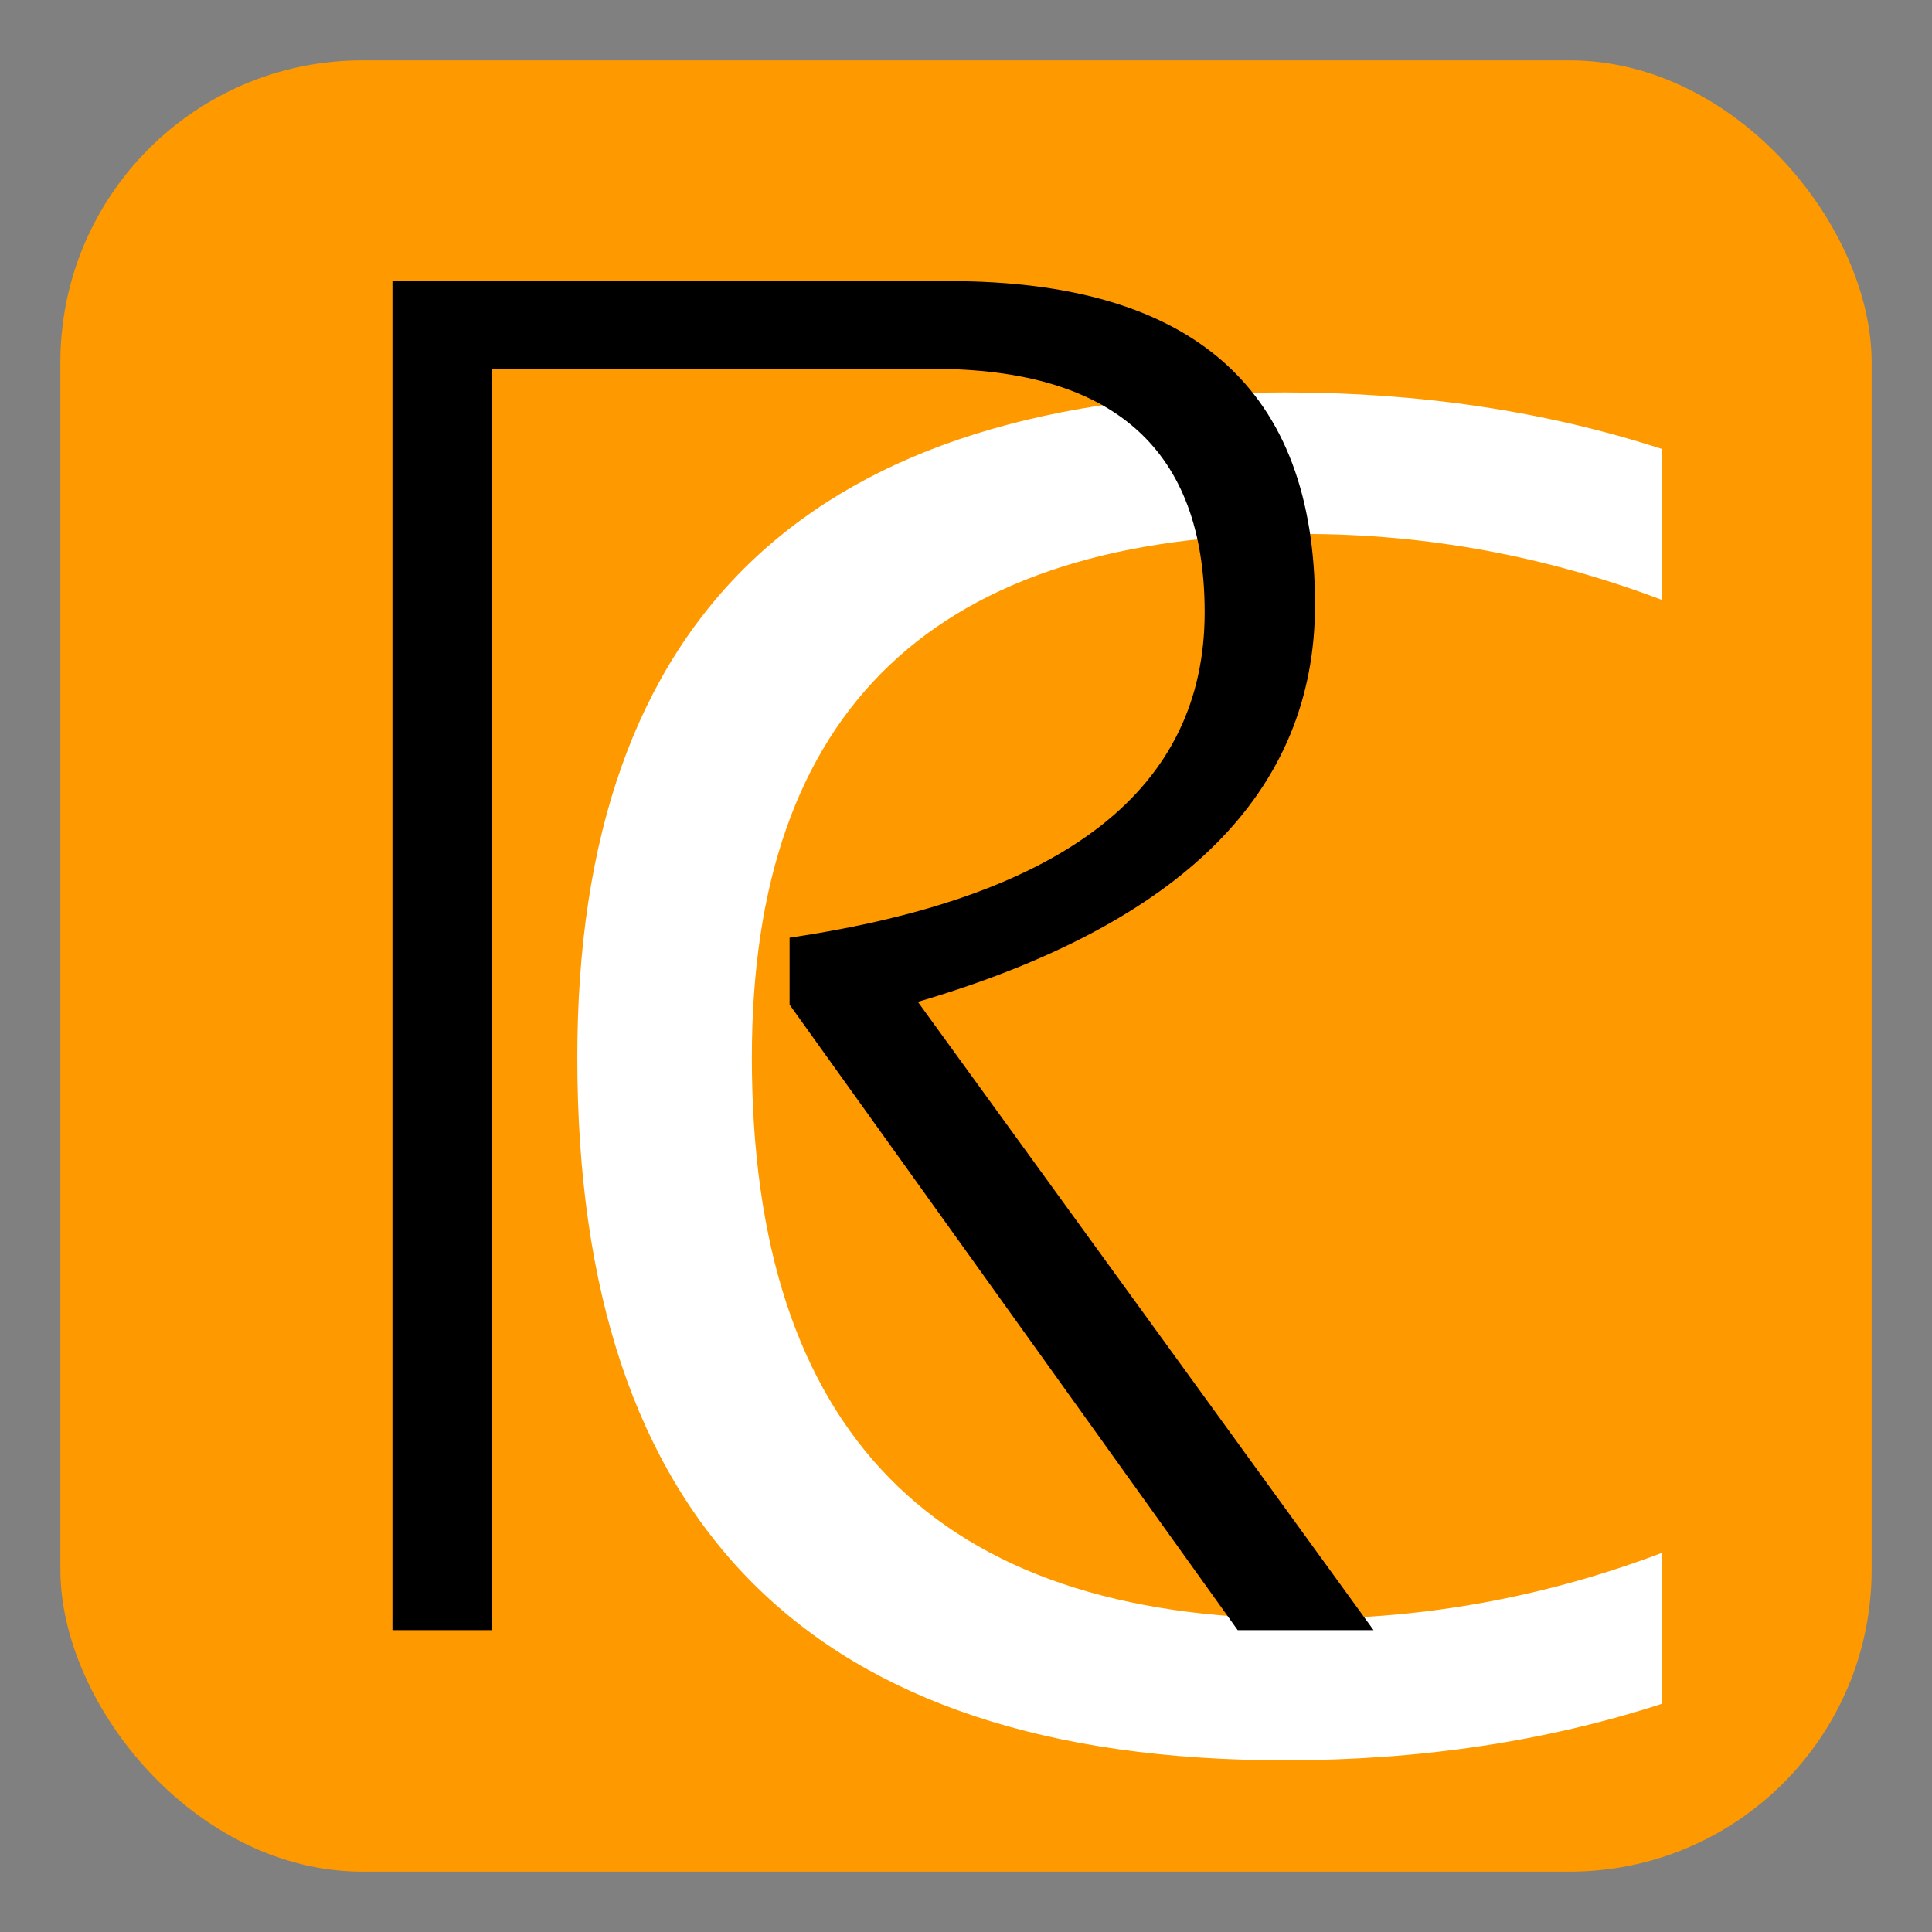
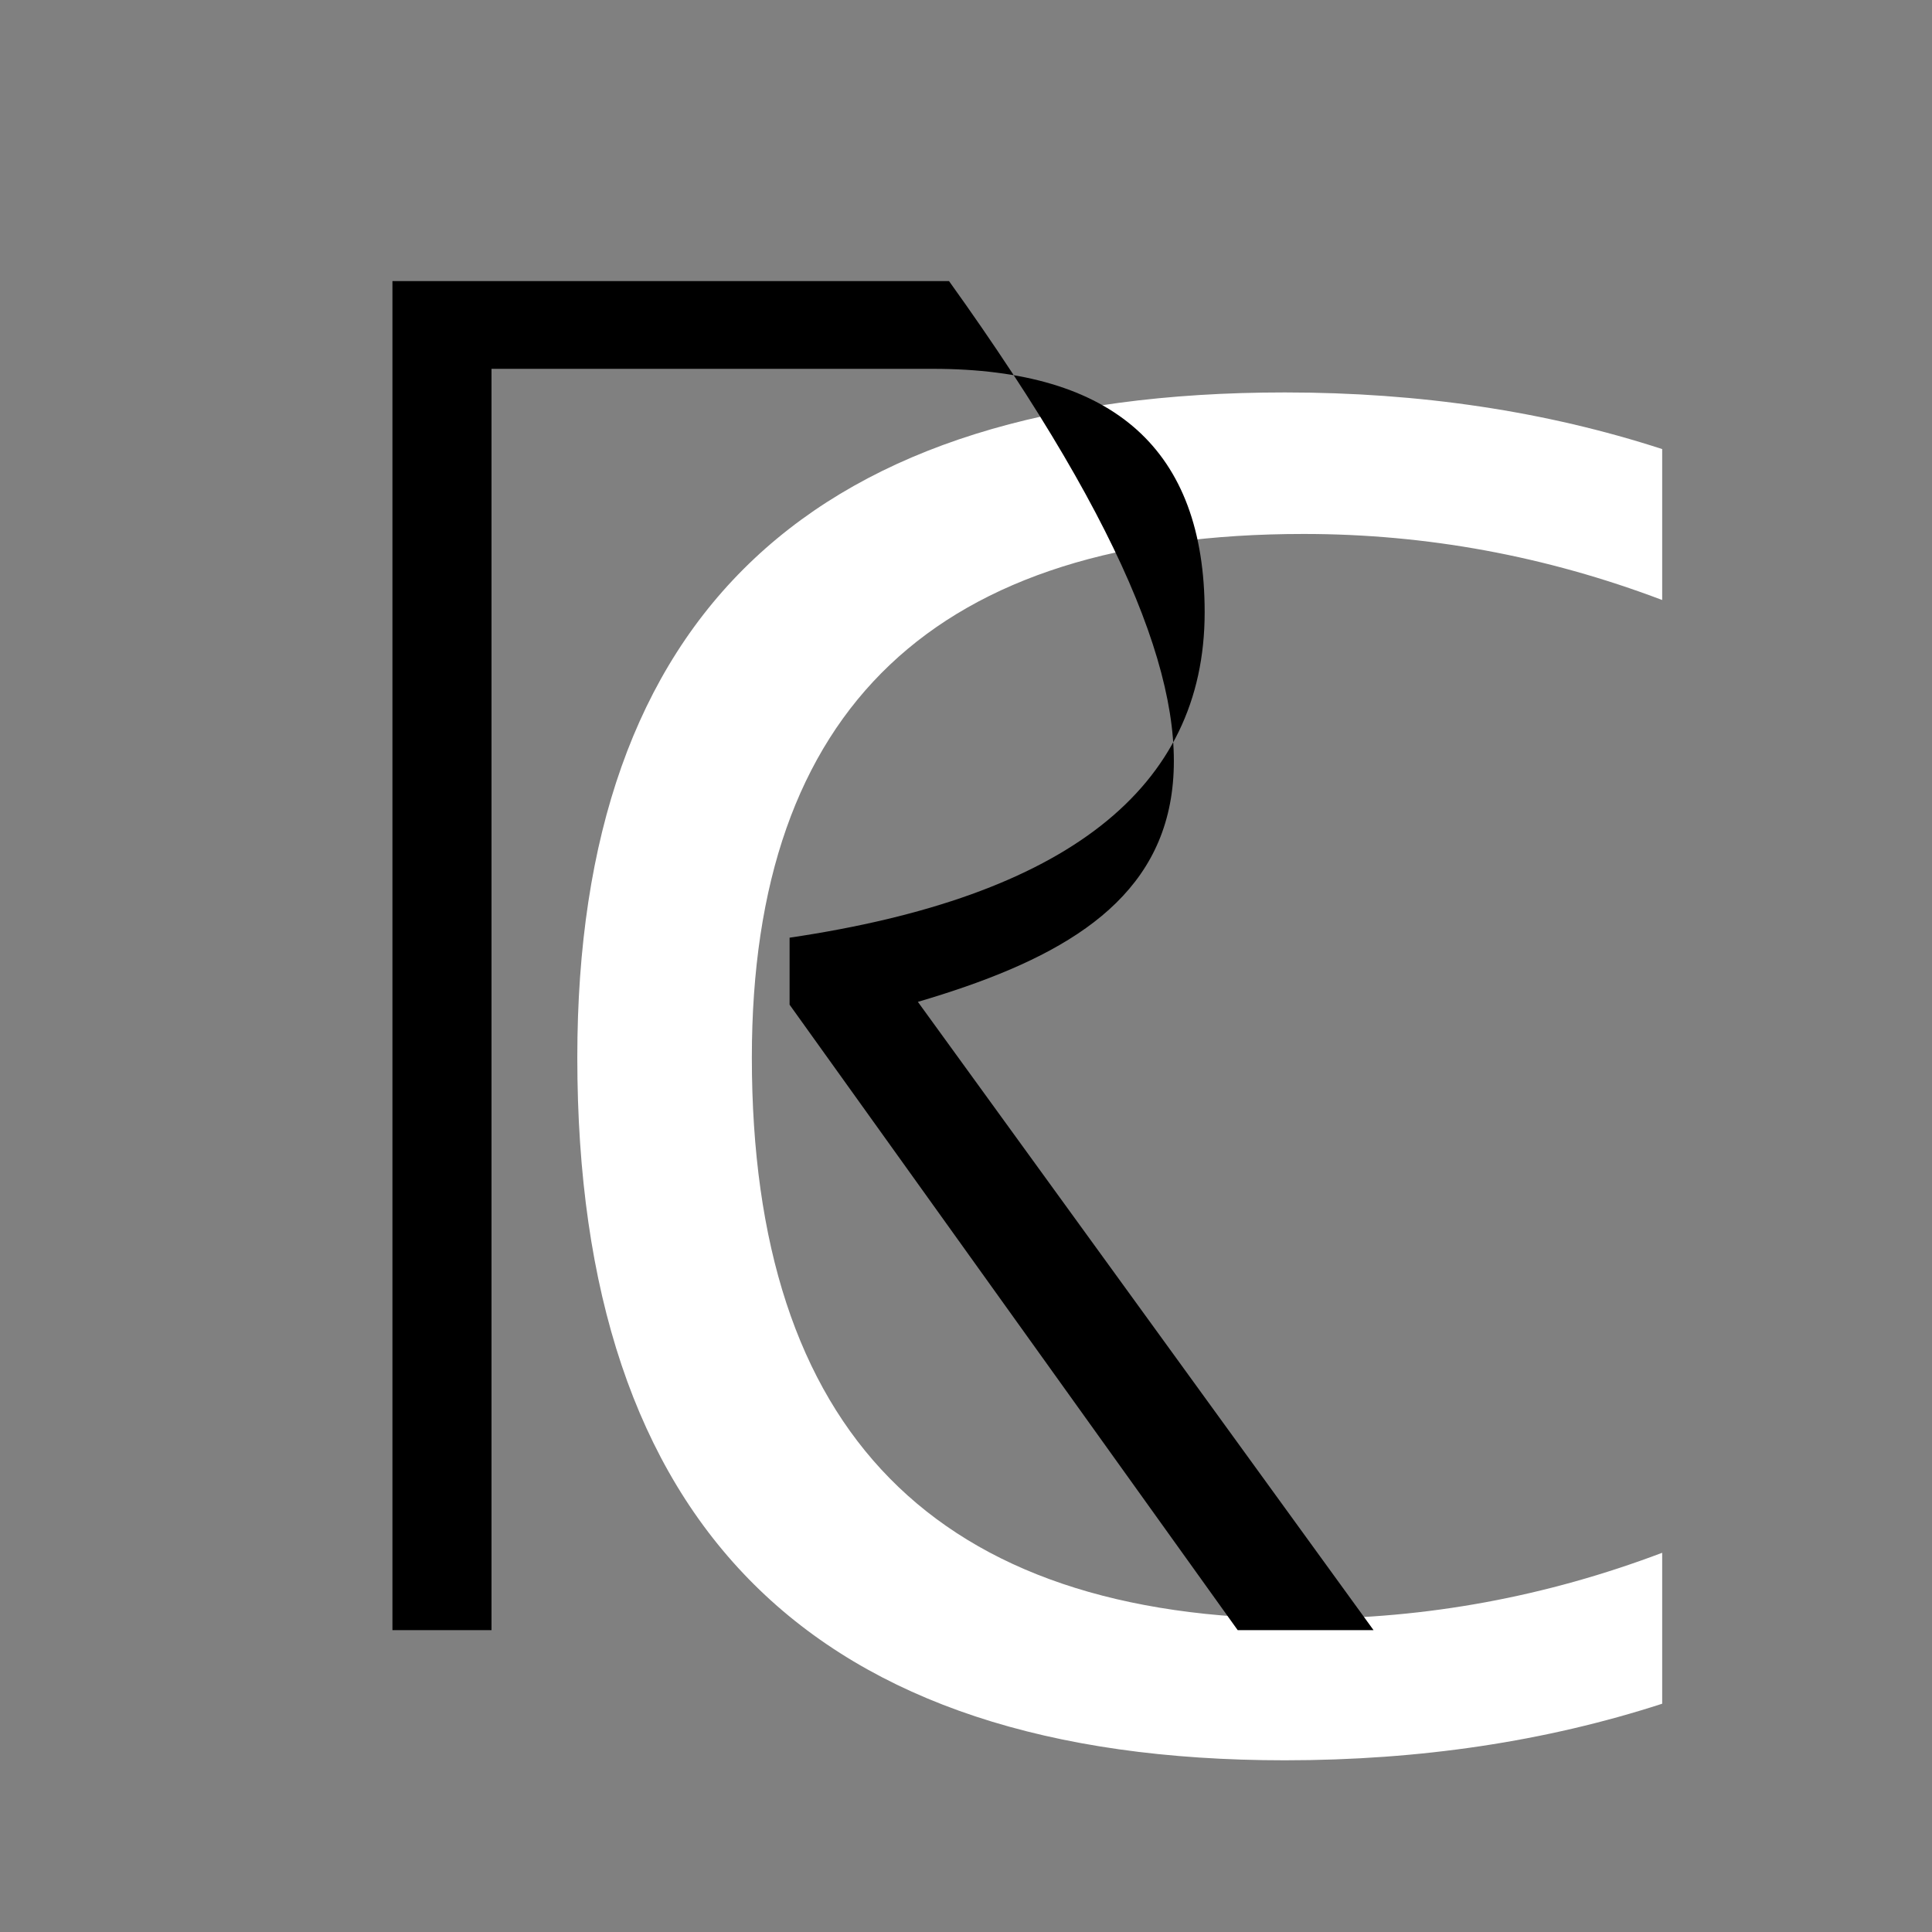
<svg xmlns="http://www.w3.org/2000/svg" width="32" height="32" viewBox="0 0 32 32" fill="none">
  <rect x="0" y="0" width="32" height="32" fill="#808080" stroke="none" />
  <g clip-path="url(#clip0_1072_2)">
-     <rect x="1" y="1" width="30" height="30" rx="5" fill="#FF9900" />
    <path d="M27.531 28.219C25.604 28.844 23.521 29.156 21.281 29.156C13.469 29.156 9.562 25.276 9.562 17.516C9.562 10.172 13.469 6.5 21.281 6.5C23.521 6.5 25.604 6.812 27.531 7.438V9.938C25.604 9.208 23.625 8.844 21.594 8.844C15.5 8.844 12.453 11.734 12.453 17.516C12.453 23.713 15.5 26.812 21.594 26.812C23.625 26.812 25.604 26.448 27.531 25.719V28.219Z" fill="white" />
-     <path d="M6.5 27V4.656H15.719C19.76 4.656 21.781 6.443 21.781 10.016C21.781 13.109 19.588 15.302 15.203 16.594L22.75 27H20.5L13.078 16.641V15.531C17.662 14.854 19.953 13.057 19.953 10.141C19.953 7.453 18.453 6.109 15.453 6.109H8.141V27H6.5Z" fill="black" />
+     <path d="M6.5 27V4.656H15.719C21.781 13.109 19.588 15.302 15.203 16.594L22.75 27H20.5L13.078 16.641V15.531C17.662 14.854 19.953 13.057 19.953 10.141C19.953 7.453 18.453 6.109 15.453 6.109H8.141V27H6.5Z" fill="black" />
  </g>
  <defs>
    <clipPath id="clip0_1072_2">
      <rect width="32" height="32" fill="white" />
    </clipPath>
  </defs>
</svg>